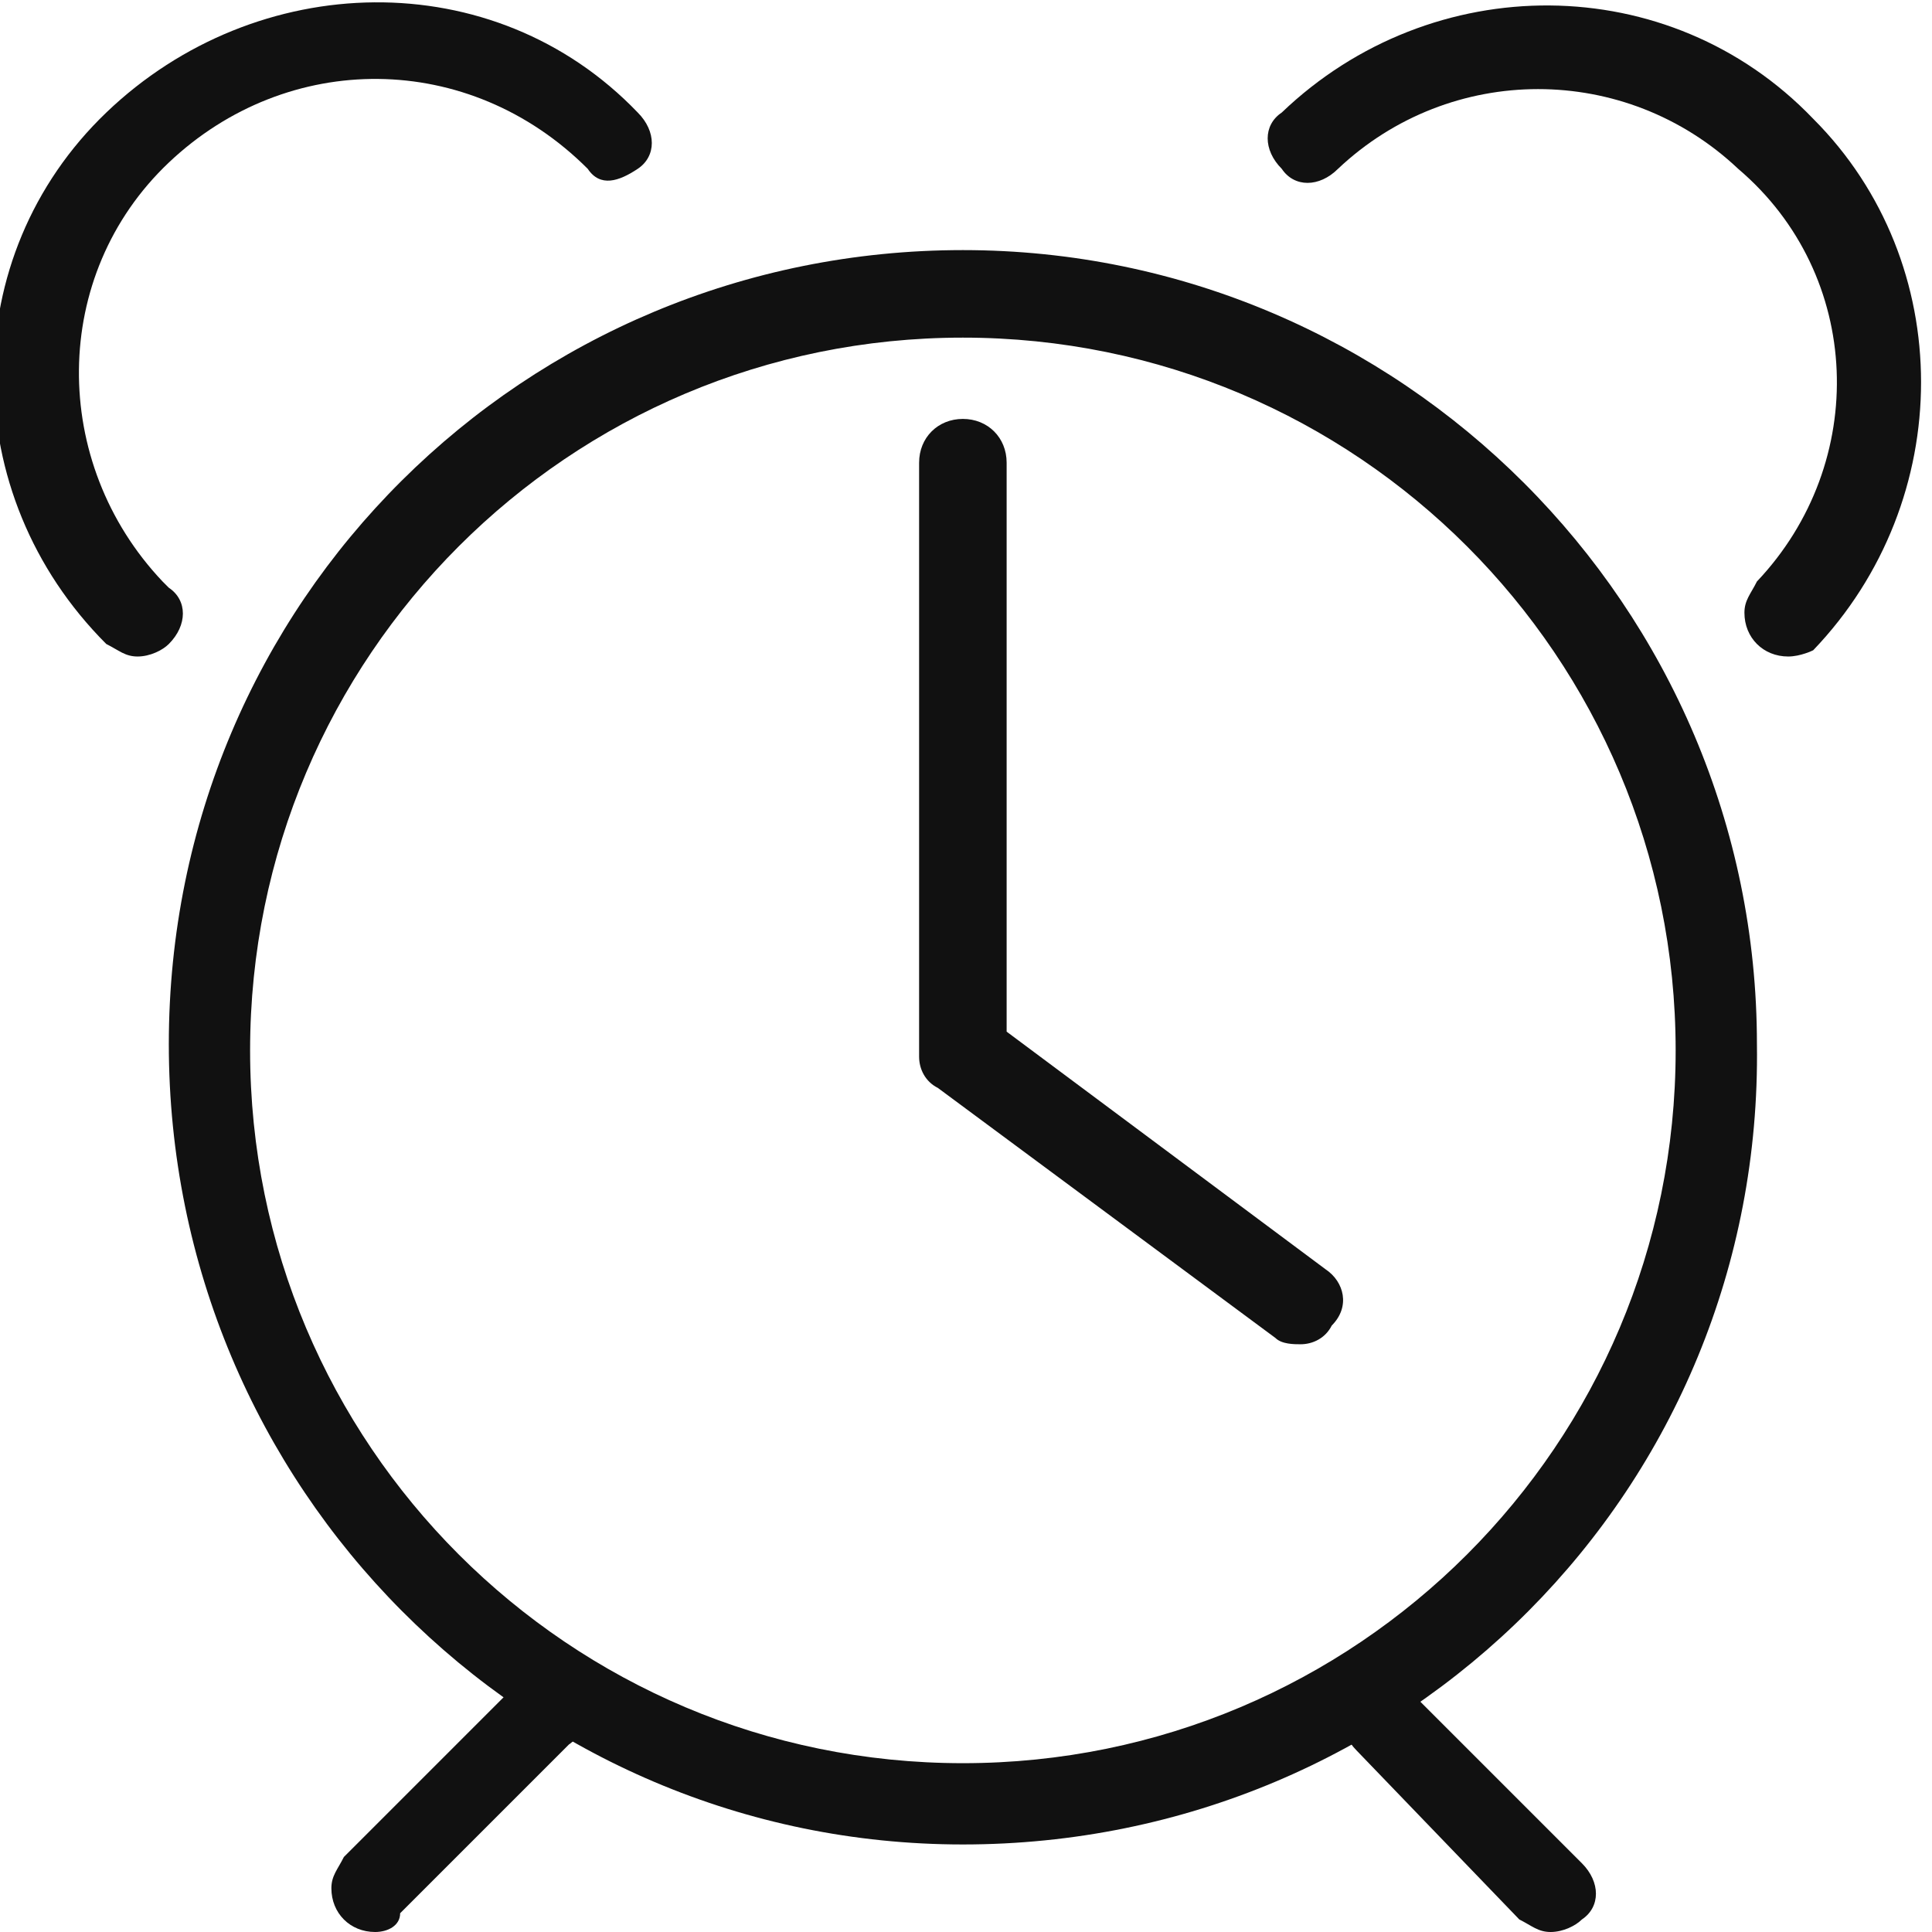
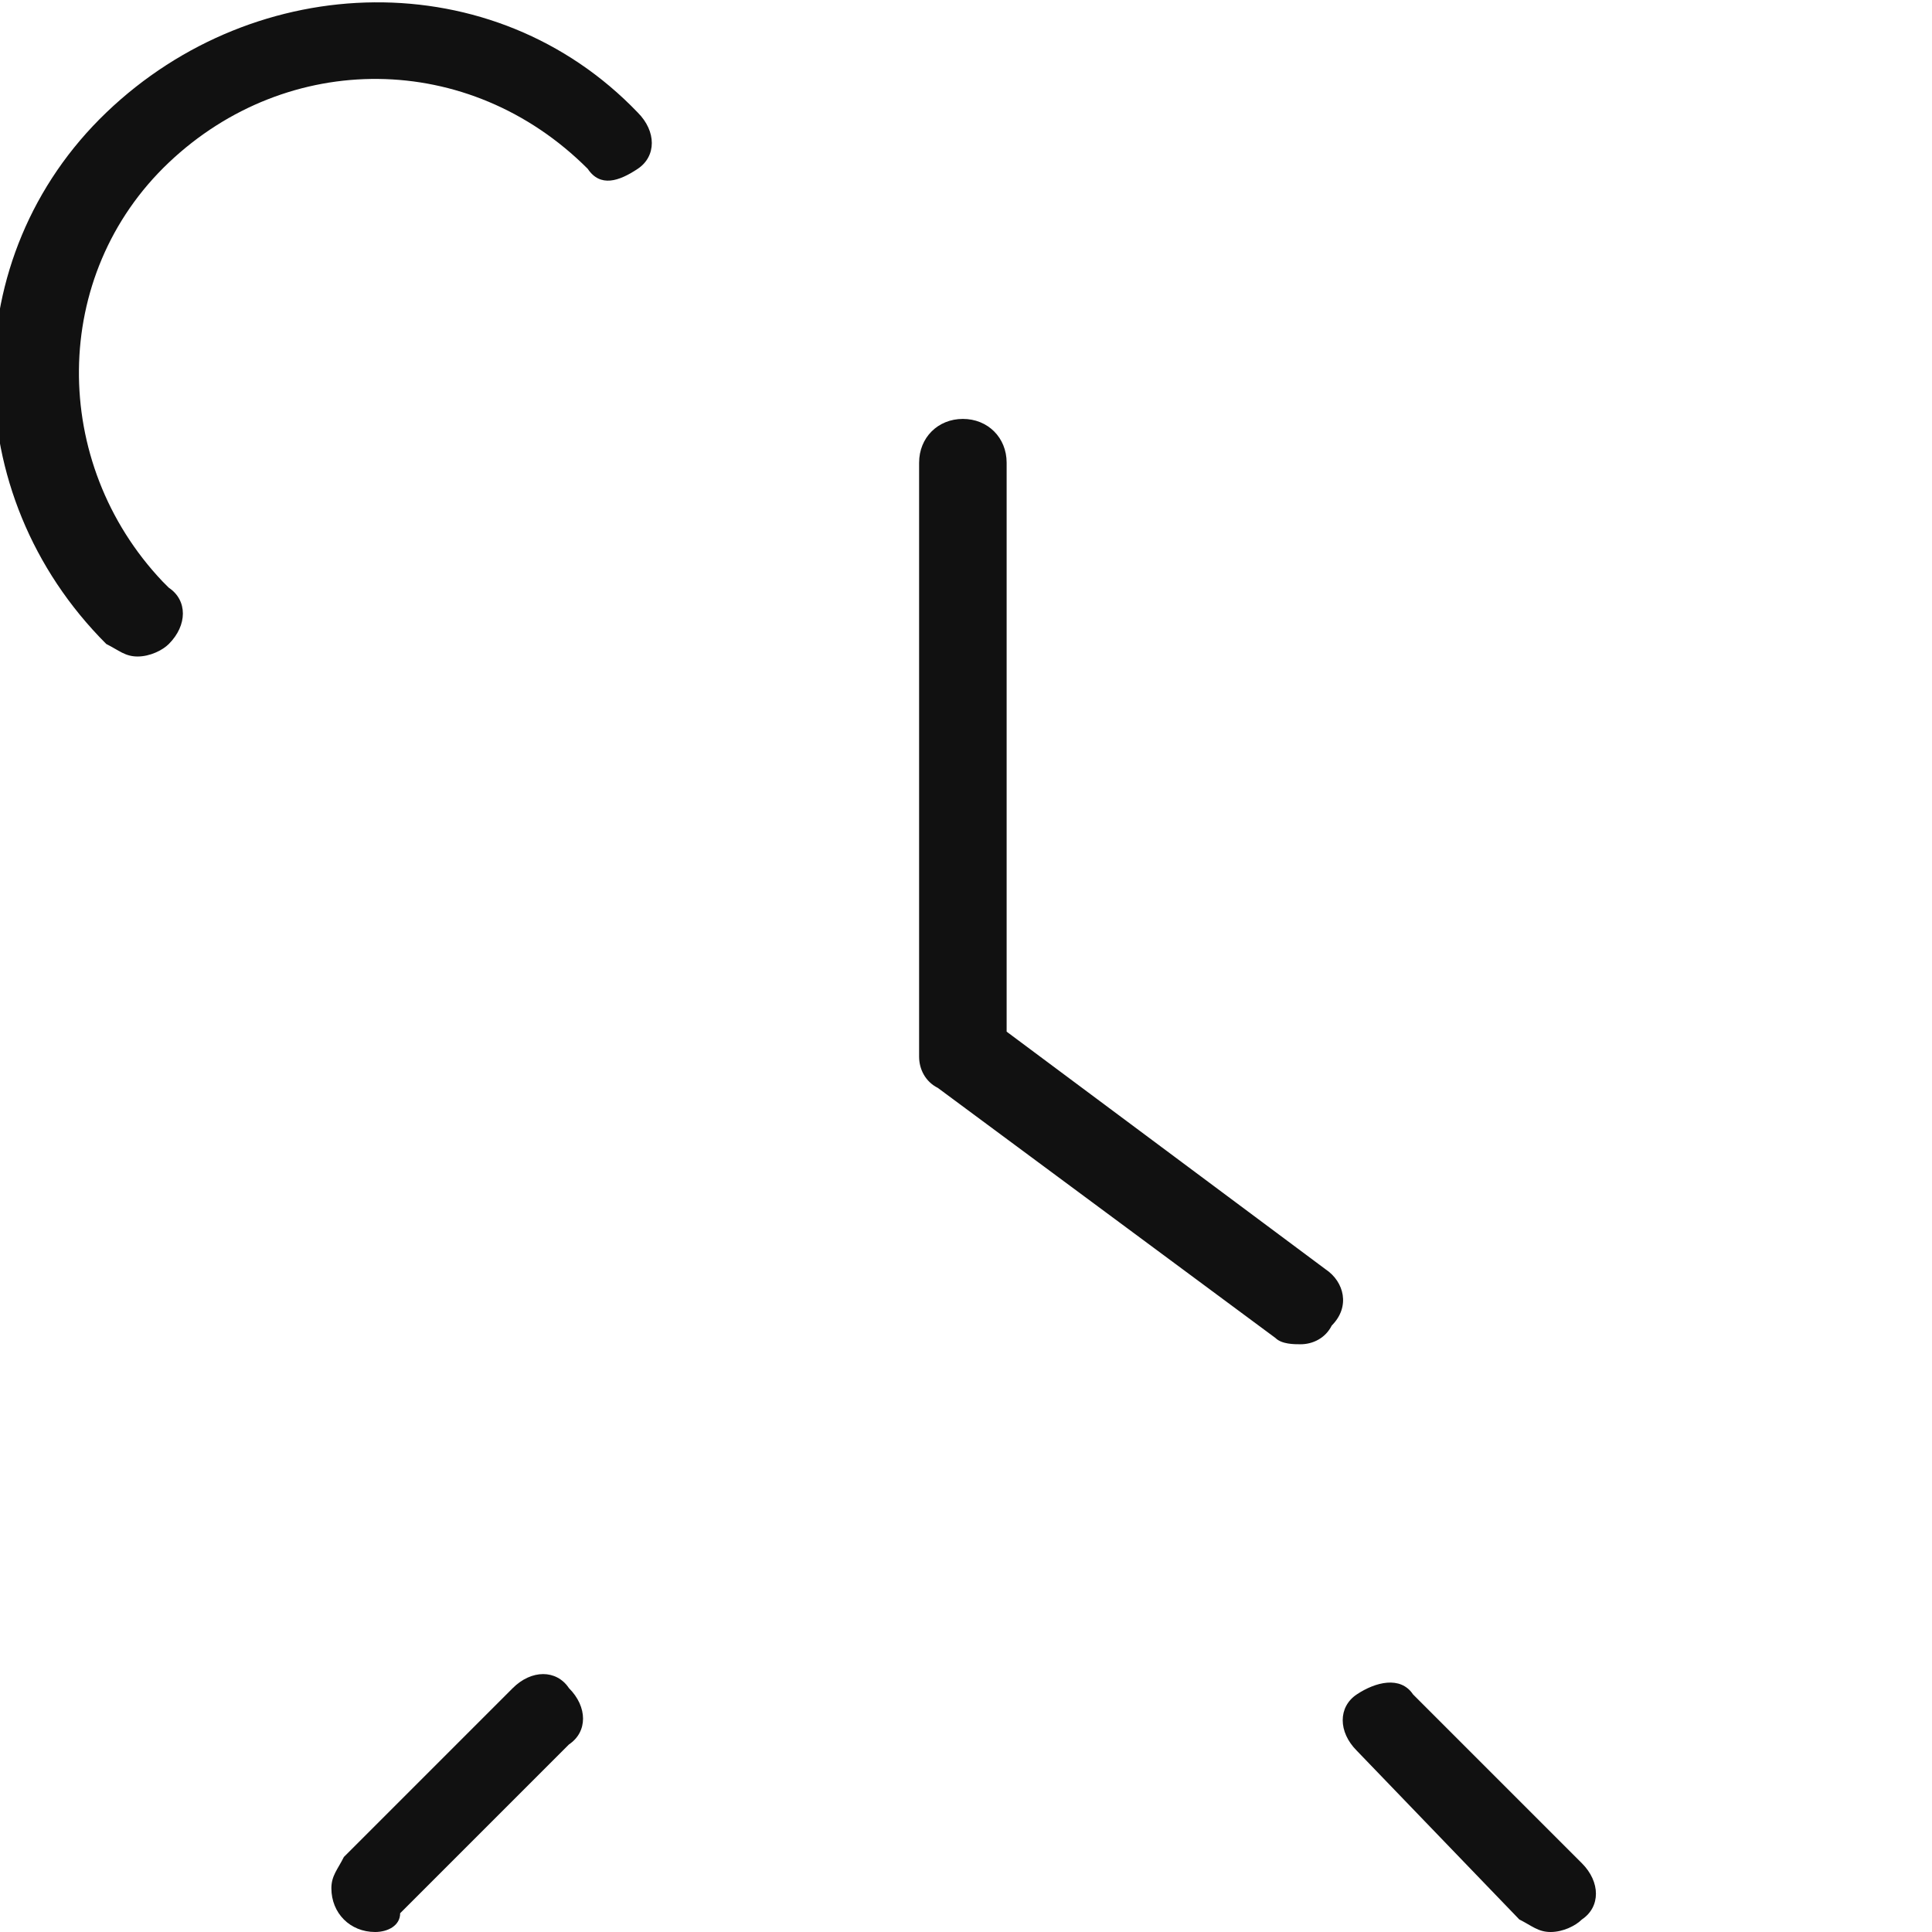
<svg xmlns="http://www.w3.org/2000/svg" version="1.1" id="Alarm-Clock-2" x="0px" y="0px" viewBox="0 0 30.9 30.9" style="enable-background:new 0 0 30.9 30.9;" xml:space="preserve">
  <style type="text/css">
	.st0{fill:#111111;}
</style>
  <path id="Caminho_6435" class="st0" d="M2.2,10.5c-0.2,0-0.3-0.1-0.5-0.2c-2.4-2.4-2.4-6.2,0-8.5s6.2-2.4,8.5,0  c0.3,0.3,0.3,0.7,0,0.9S9.6,3,9.4,2.7C7.5,0.8,4.6,0.8,2.7,2.6S0.8,7.4,2.6,9.3l0.1,0.1C3,9.6,3,10,2.7,10.3  C2.6,10.4,2.4,10.5,2.2,10.5z" />
-   <path id="Caminho_6436" class="st0" d="M28.6,10.5c-0.4,0-0.7-0.3-0.7-0.7c0-0.2,0.1-0.3,0.2-0.5c1.8-1.9,1.7-4.9-0.3-6.6  C26,1,23.2,1,21.4,2.7c-0.3,0.3-0.7,0.3-0.9,0c-0.3-0.3-0.3-0.7,0-0.9c2.4-2.3,6.2-2.3,8.5,0.1c2.3,2.3,2.3,6.1,0,8.5  C29,10.4,28.8,10.5,28.6,10.5L28.6,10.5z" />
-   <path id="Caminho_6437" class="st0" d="M15.4,29.5c-7,0-12.7-5.7-12.7-12.8S8.4,4,15.4,4s12.7,5.7,12.7,12.7  C28.2,23.8,22.5,29.5,15.4,29.5z M15.4,5.4C9.1,5.4,4,10.5,4,16.8s5.1,11.4,11.4,11.4s11.4-5.1,11.4-11.4l0,0  C26.8,10.5,21.7,5.4,15.4,5.4z" />
  <path id="Caminho_6438" class="st0" d="M20.8,21.5c-0.1,0-0.3,0-0.4-0.1l-5.4-4c-0.2-0.1-0.3-0.3-0.3-0.5V7.4c0-0.4,0.3-0.7,0.7-0.7  s0.7,0.3,0.7,0.7l0,0v9.1l5.1,3.8c0.3,0.2,0.4,0.6,0.1,0.9C21.2,21.4,21,21.5,20.8,21.5L20.8,21.5z" />
  <path id="Caminho_6439" class="st0" d="M6,30.9c-0.4,0-0.7-0.3-0.7-0.7c0-0.2,0.1-0.3,0.2-0.5L8.2,27c0.3-0.3,0.7-0.3,0.9,0  c0.3,0.3,0.3,0.7,0,0.9l0,0l-2.7,2.7C6.4,30.8,6.2,30.9,6,30.9L6,30.9z" />
  <path id="Caminho_6440" class="st0" d="M24.8,30.9c-0.2,0-0.3-0.1-0.5-0.2L21.7,28c-0.3-0.3-0.3-0.7,0-0.9s0.7-0.3,0.9,0l2.7,2.7  c0.3,0.3,0.3,0.7,0,0.9C25.2,30.8,25,30.9,24.8,30.9L24.8,30.9z" />
</svg>